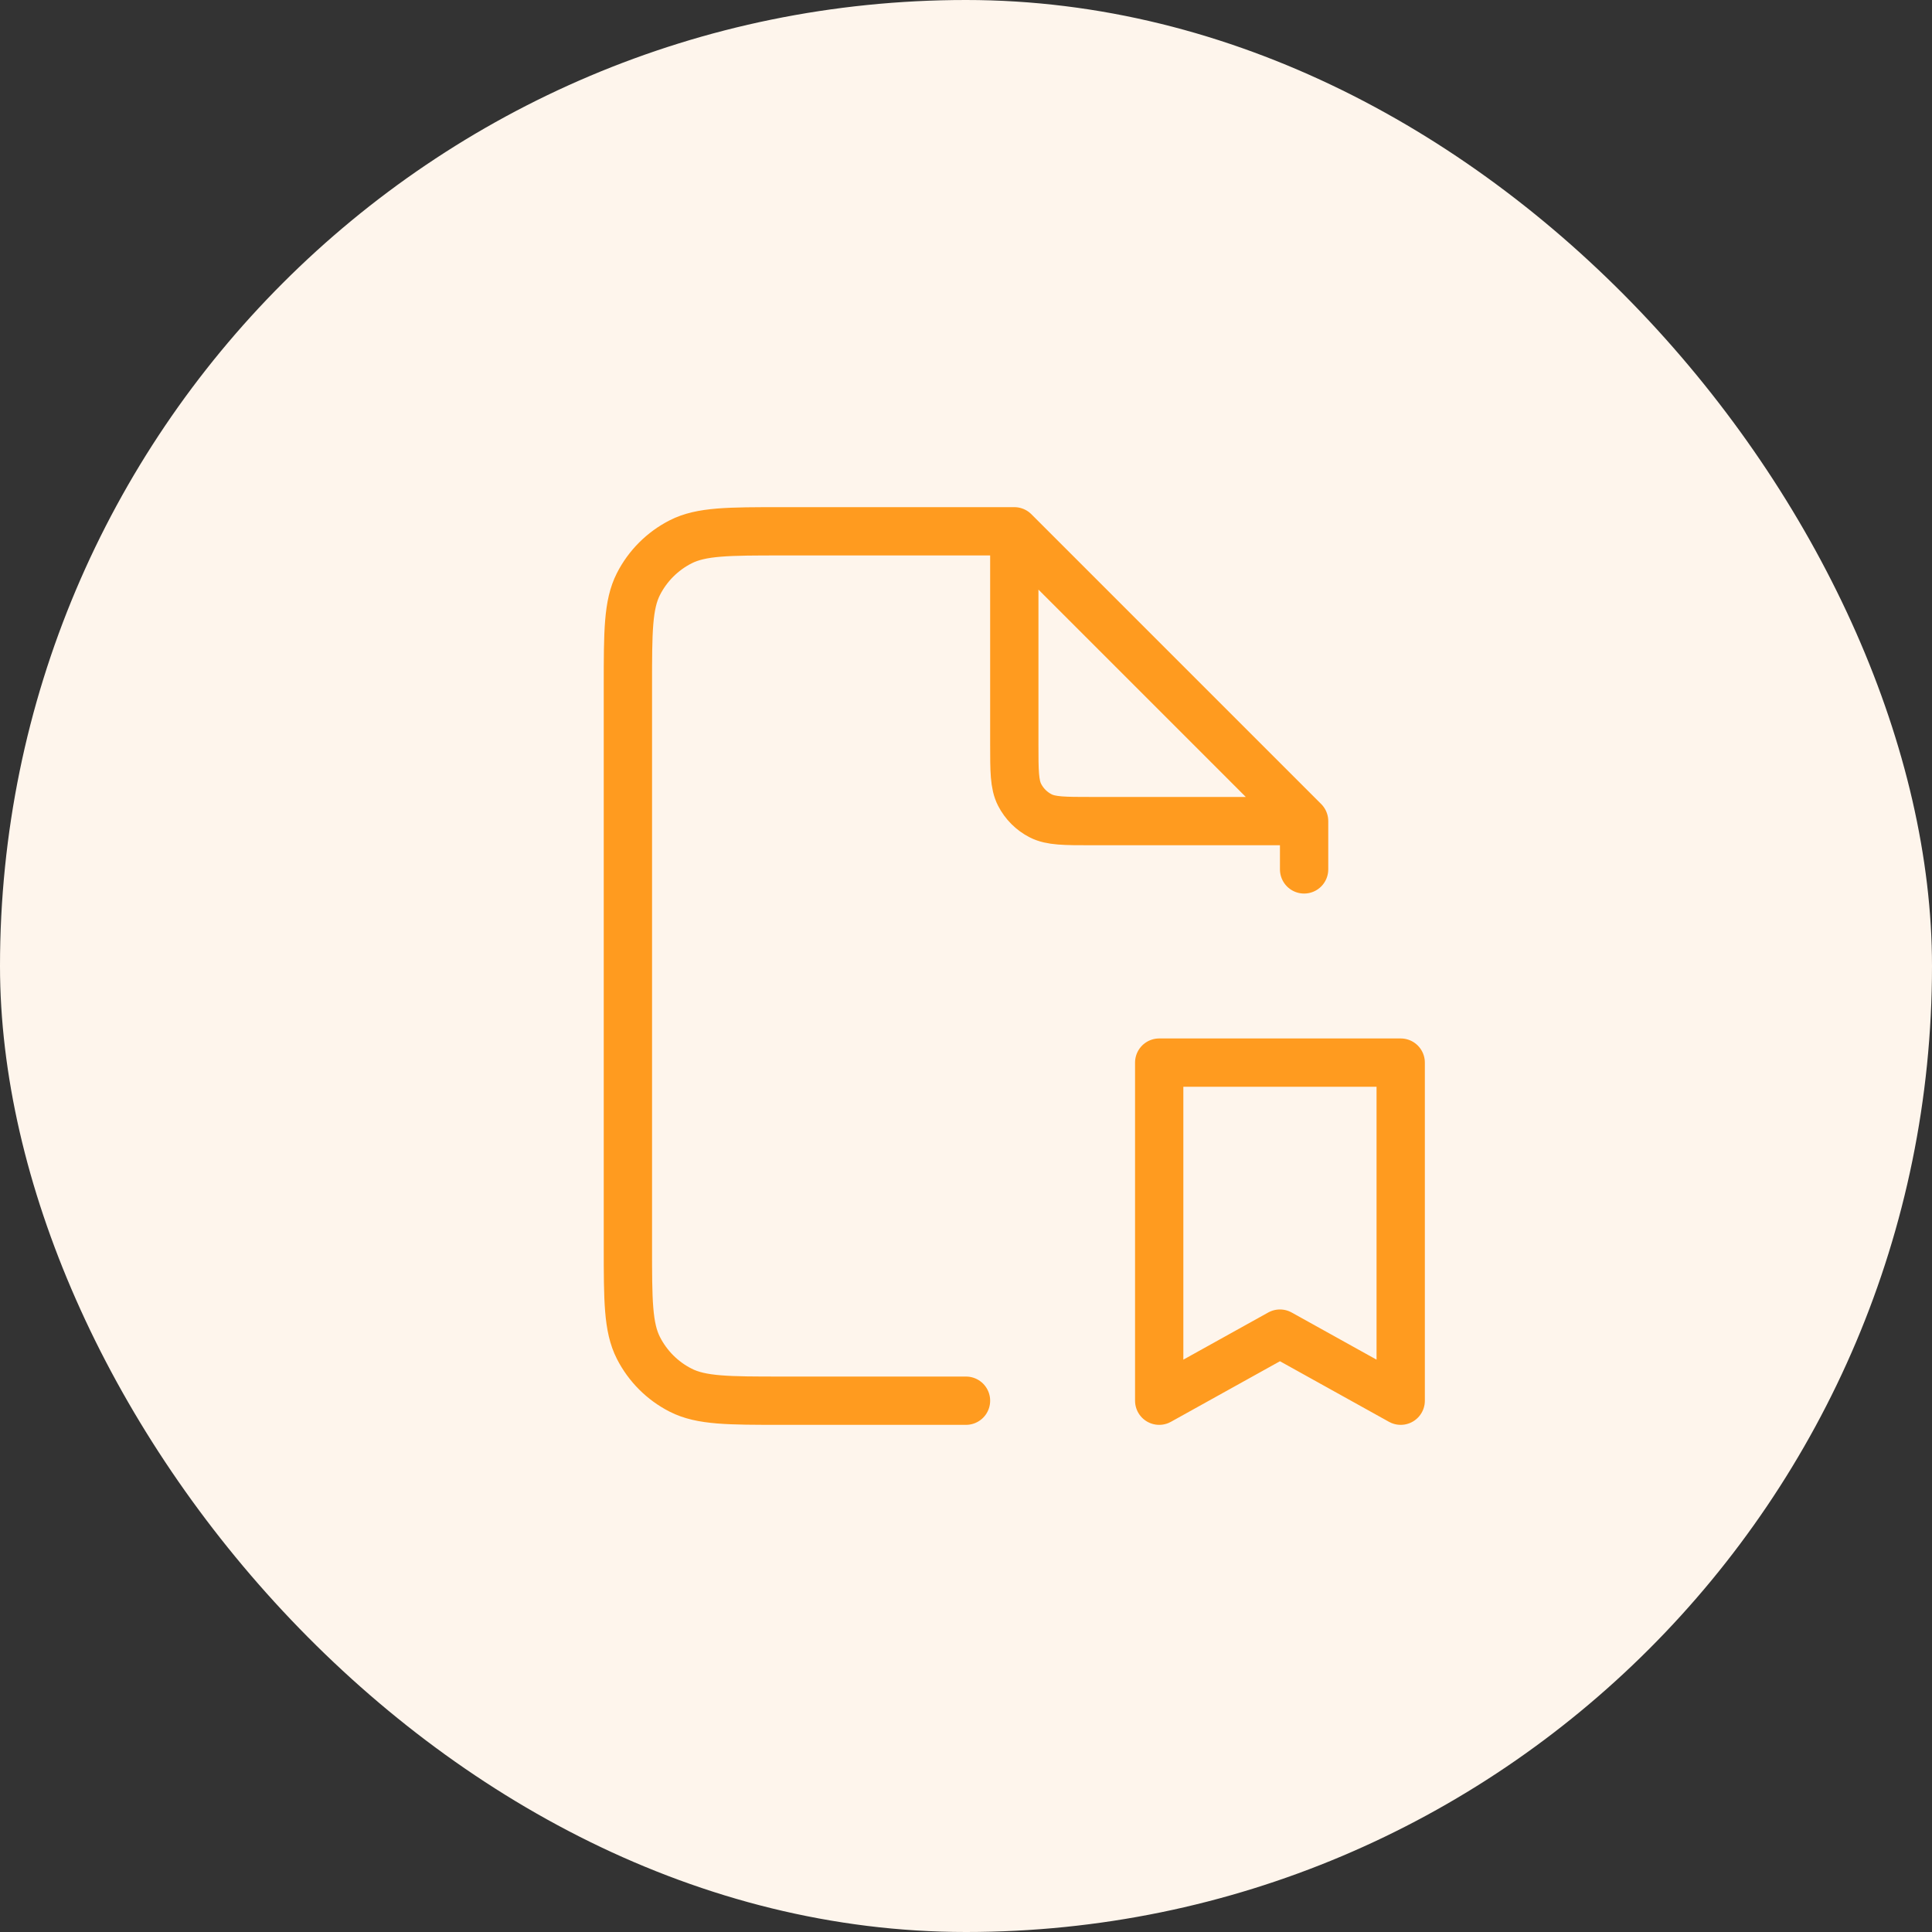
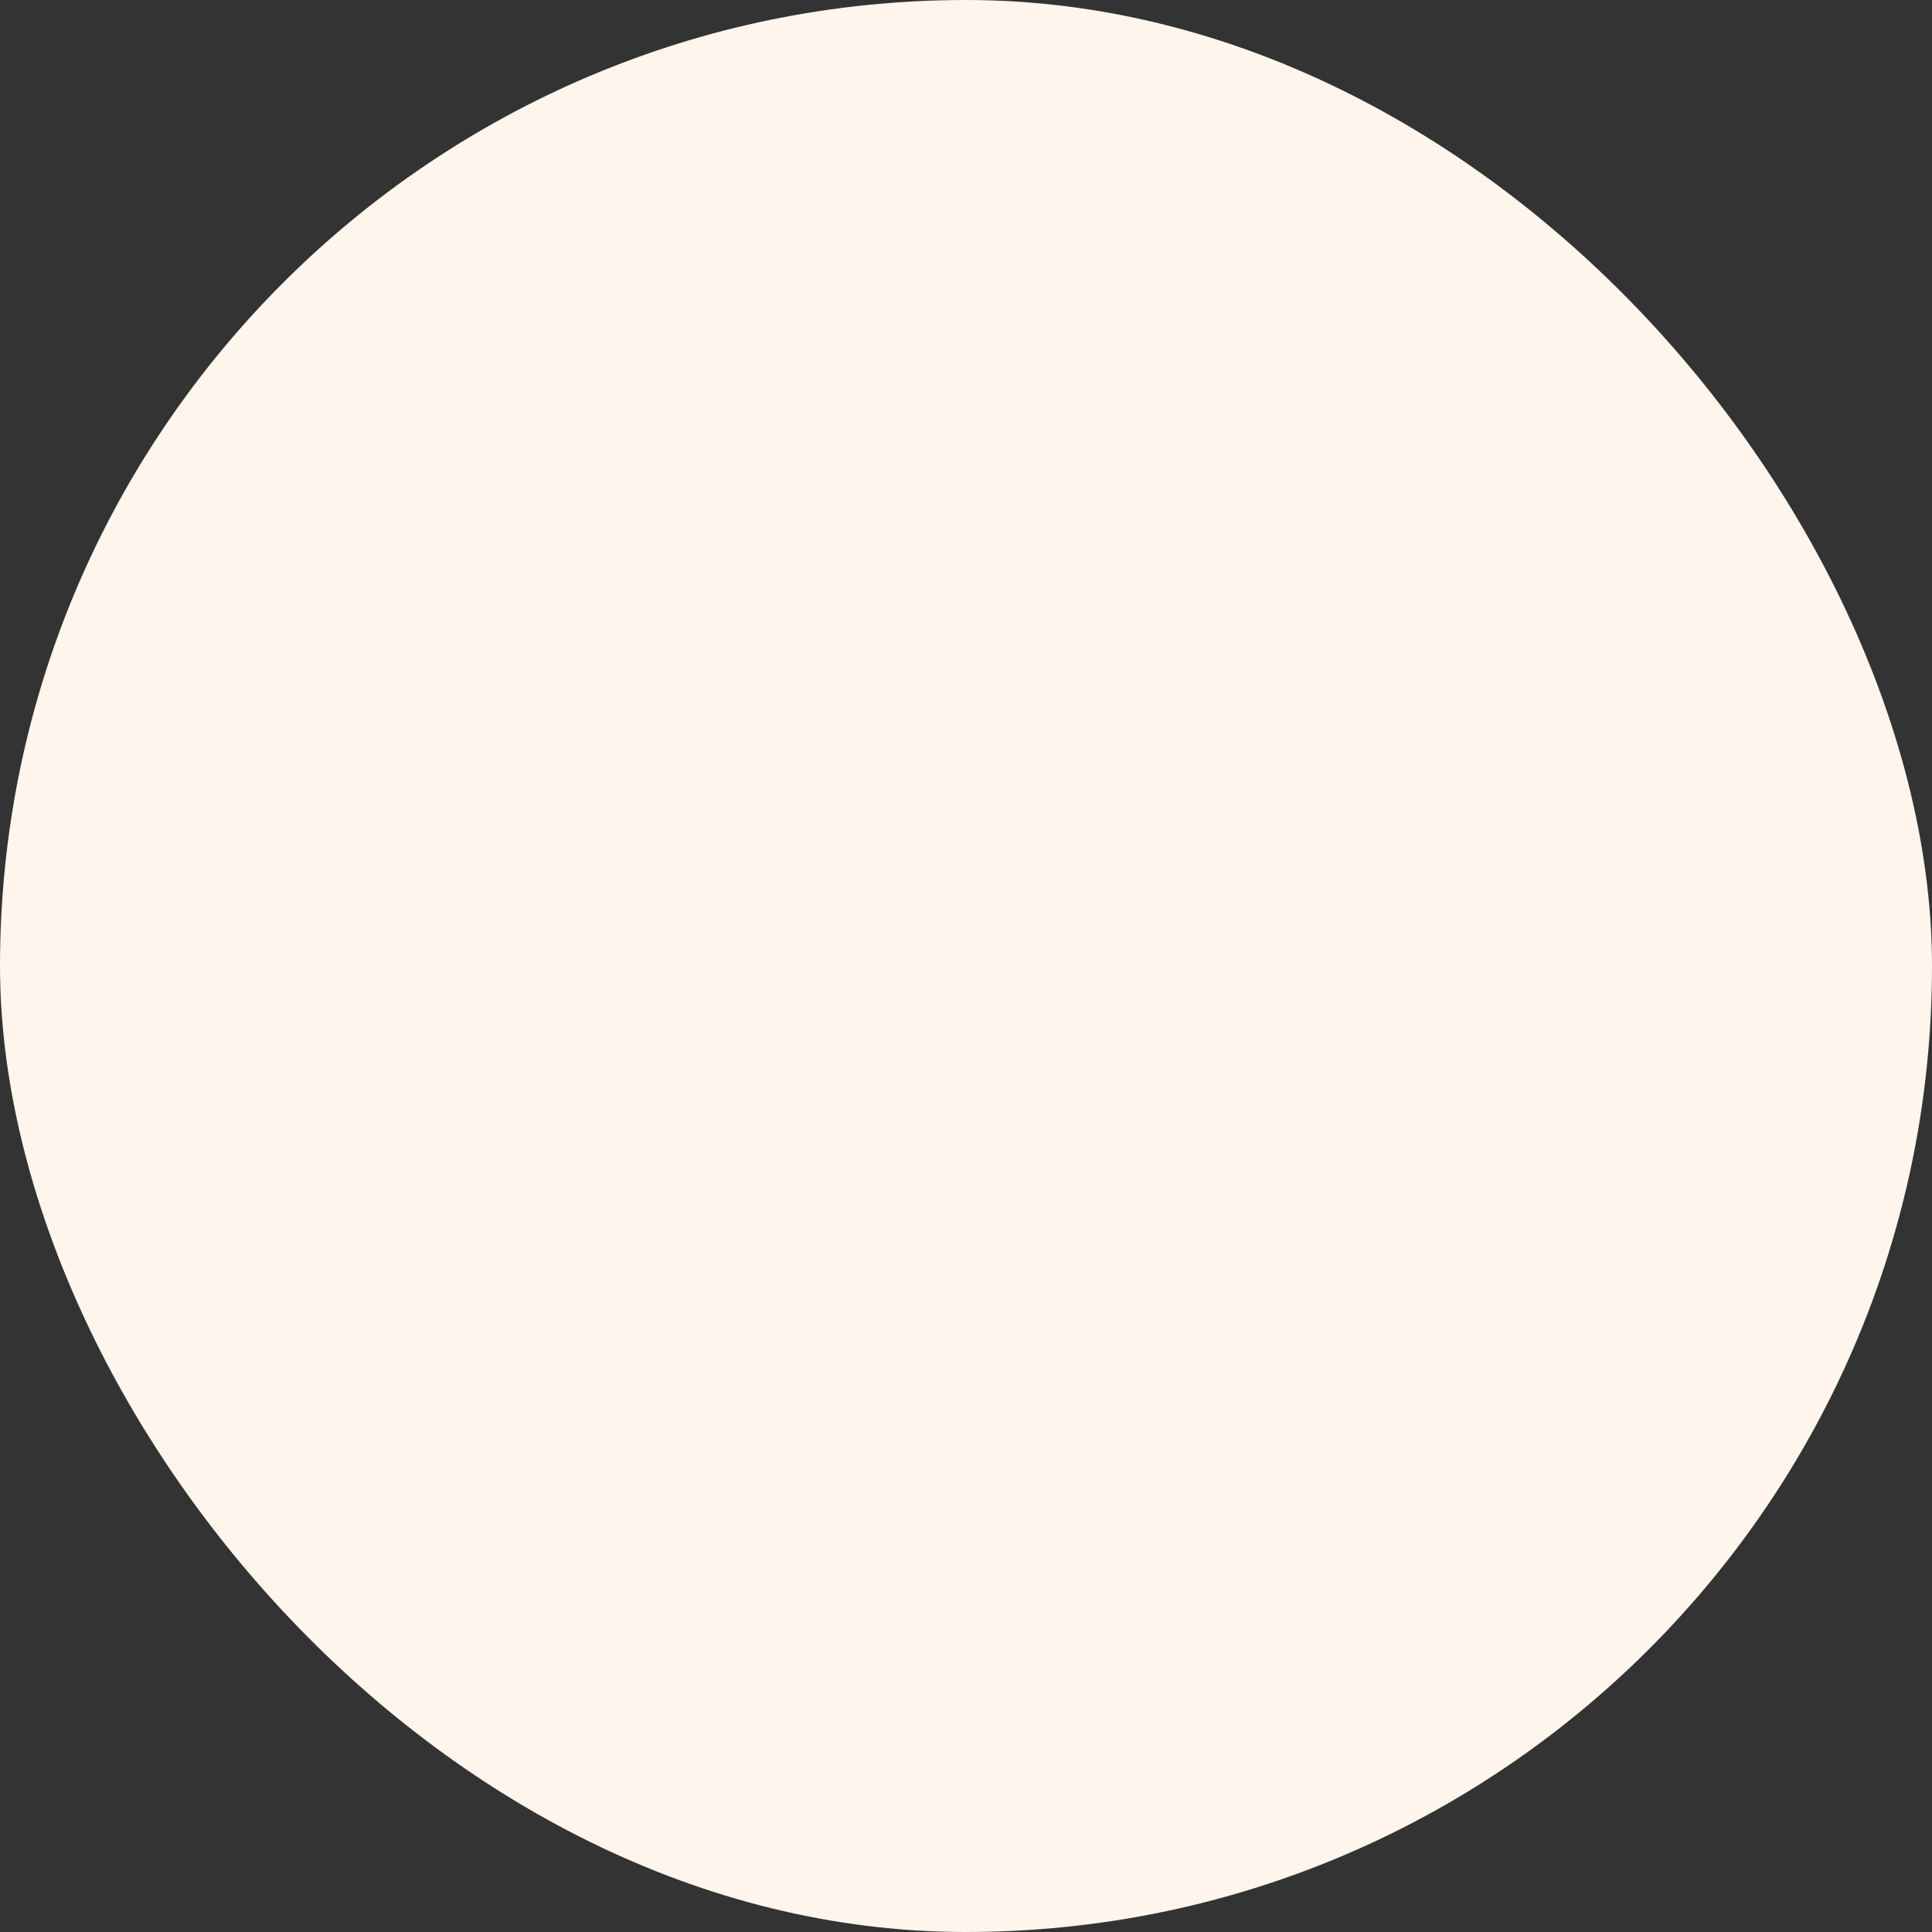
<svg xmlns="http://www.w3.org/2000/svg" width="80" height="80" viewBox="0 0 80 80" fill="none">
  <rect x="0" y="0" width="80" height="80" fill="#333333" stroke="none" />
  <rect width="80" height="80" rx="40" fill="#FEF5EC" />
-   <path d="M42 22H32.4C30.16 22 29.04 22 28.184 22.436C27.431 22.82 26.82 23.431 26.436 24.184C26 25.04 26 26.16 26 28.4V51.6C26 53.84 26 54.96 26.436 55.816C26.82 56.569 27.431 57.181 28.184 57.564C29.04 58 30.16 58 32.4 58H40M42 22L54 34M42 22V30.8C42 31.92 42 32.48 42.218 32.908C42.41 33.284 42.716 33.59 43.092 33.782C43.52 34 44.08 34 45.2 34H54M54 34V36M48 44H58V58L53 55.222L48 58V44Z" stroke="#FF9B1F" stroke-width="2" stroke-linecap="round" stroke-linejoin="round" />
</svg>